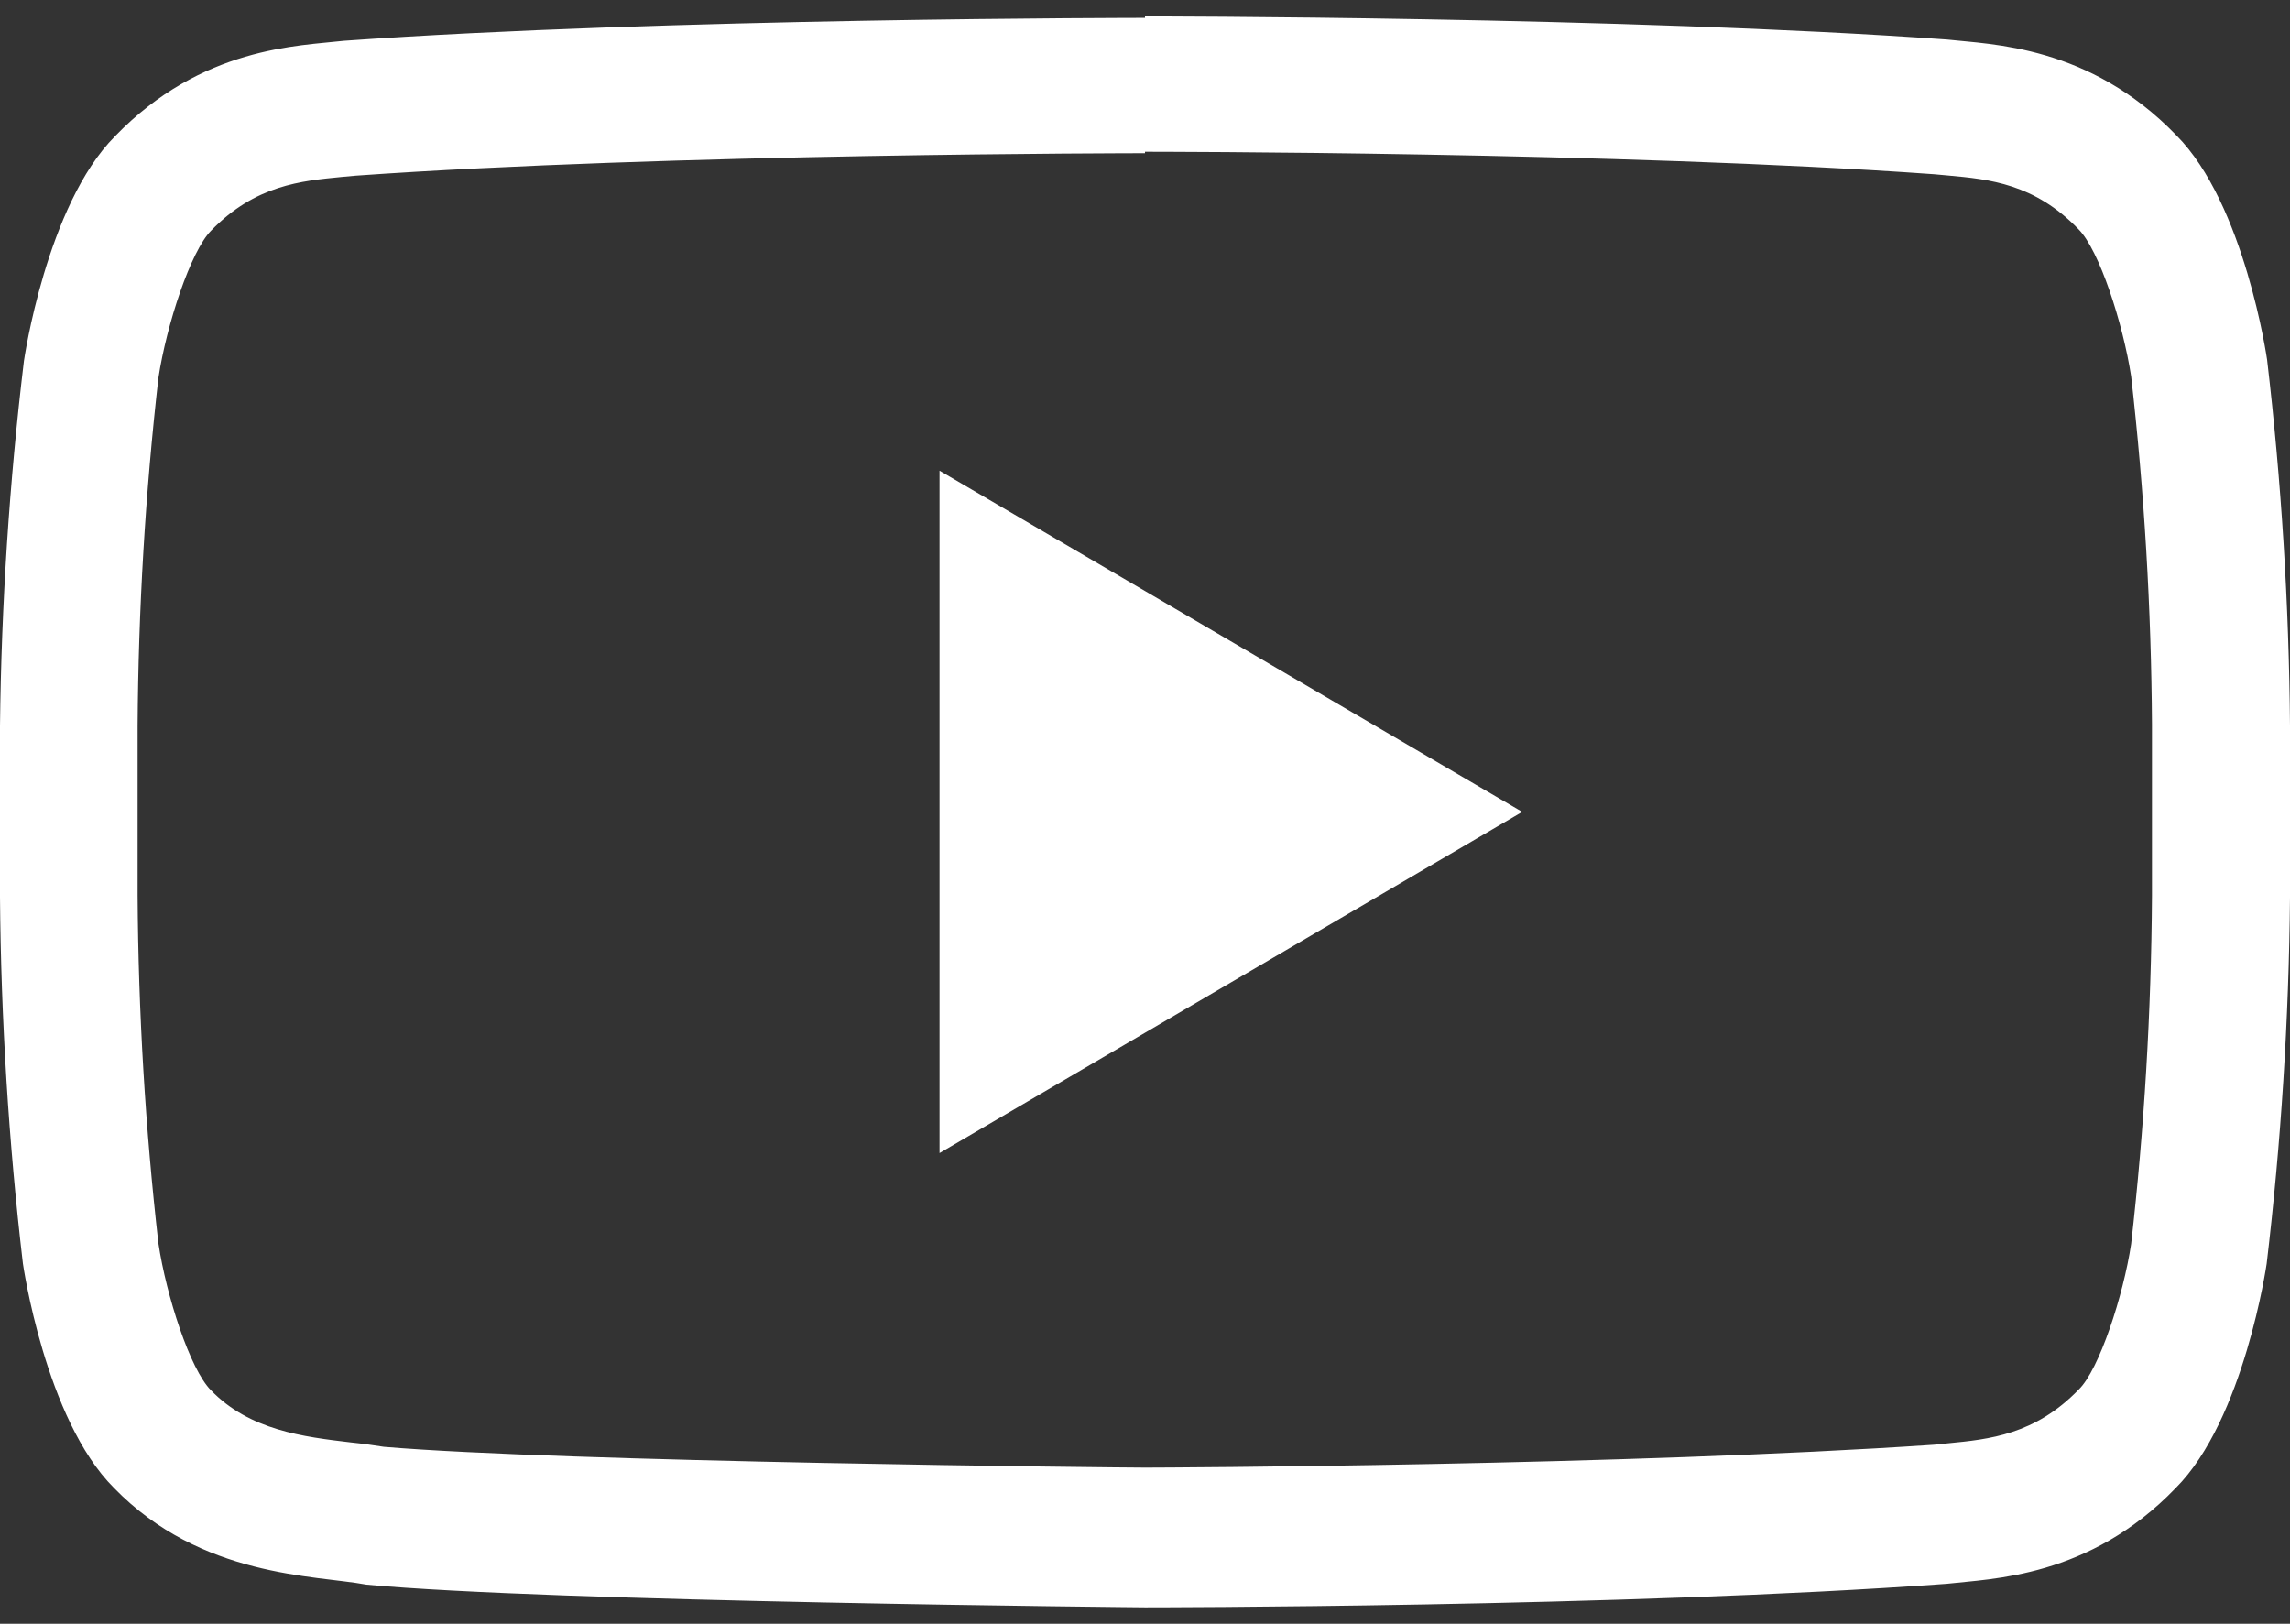
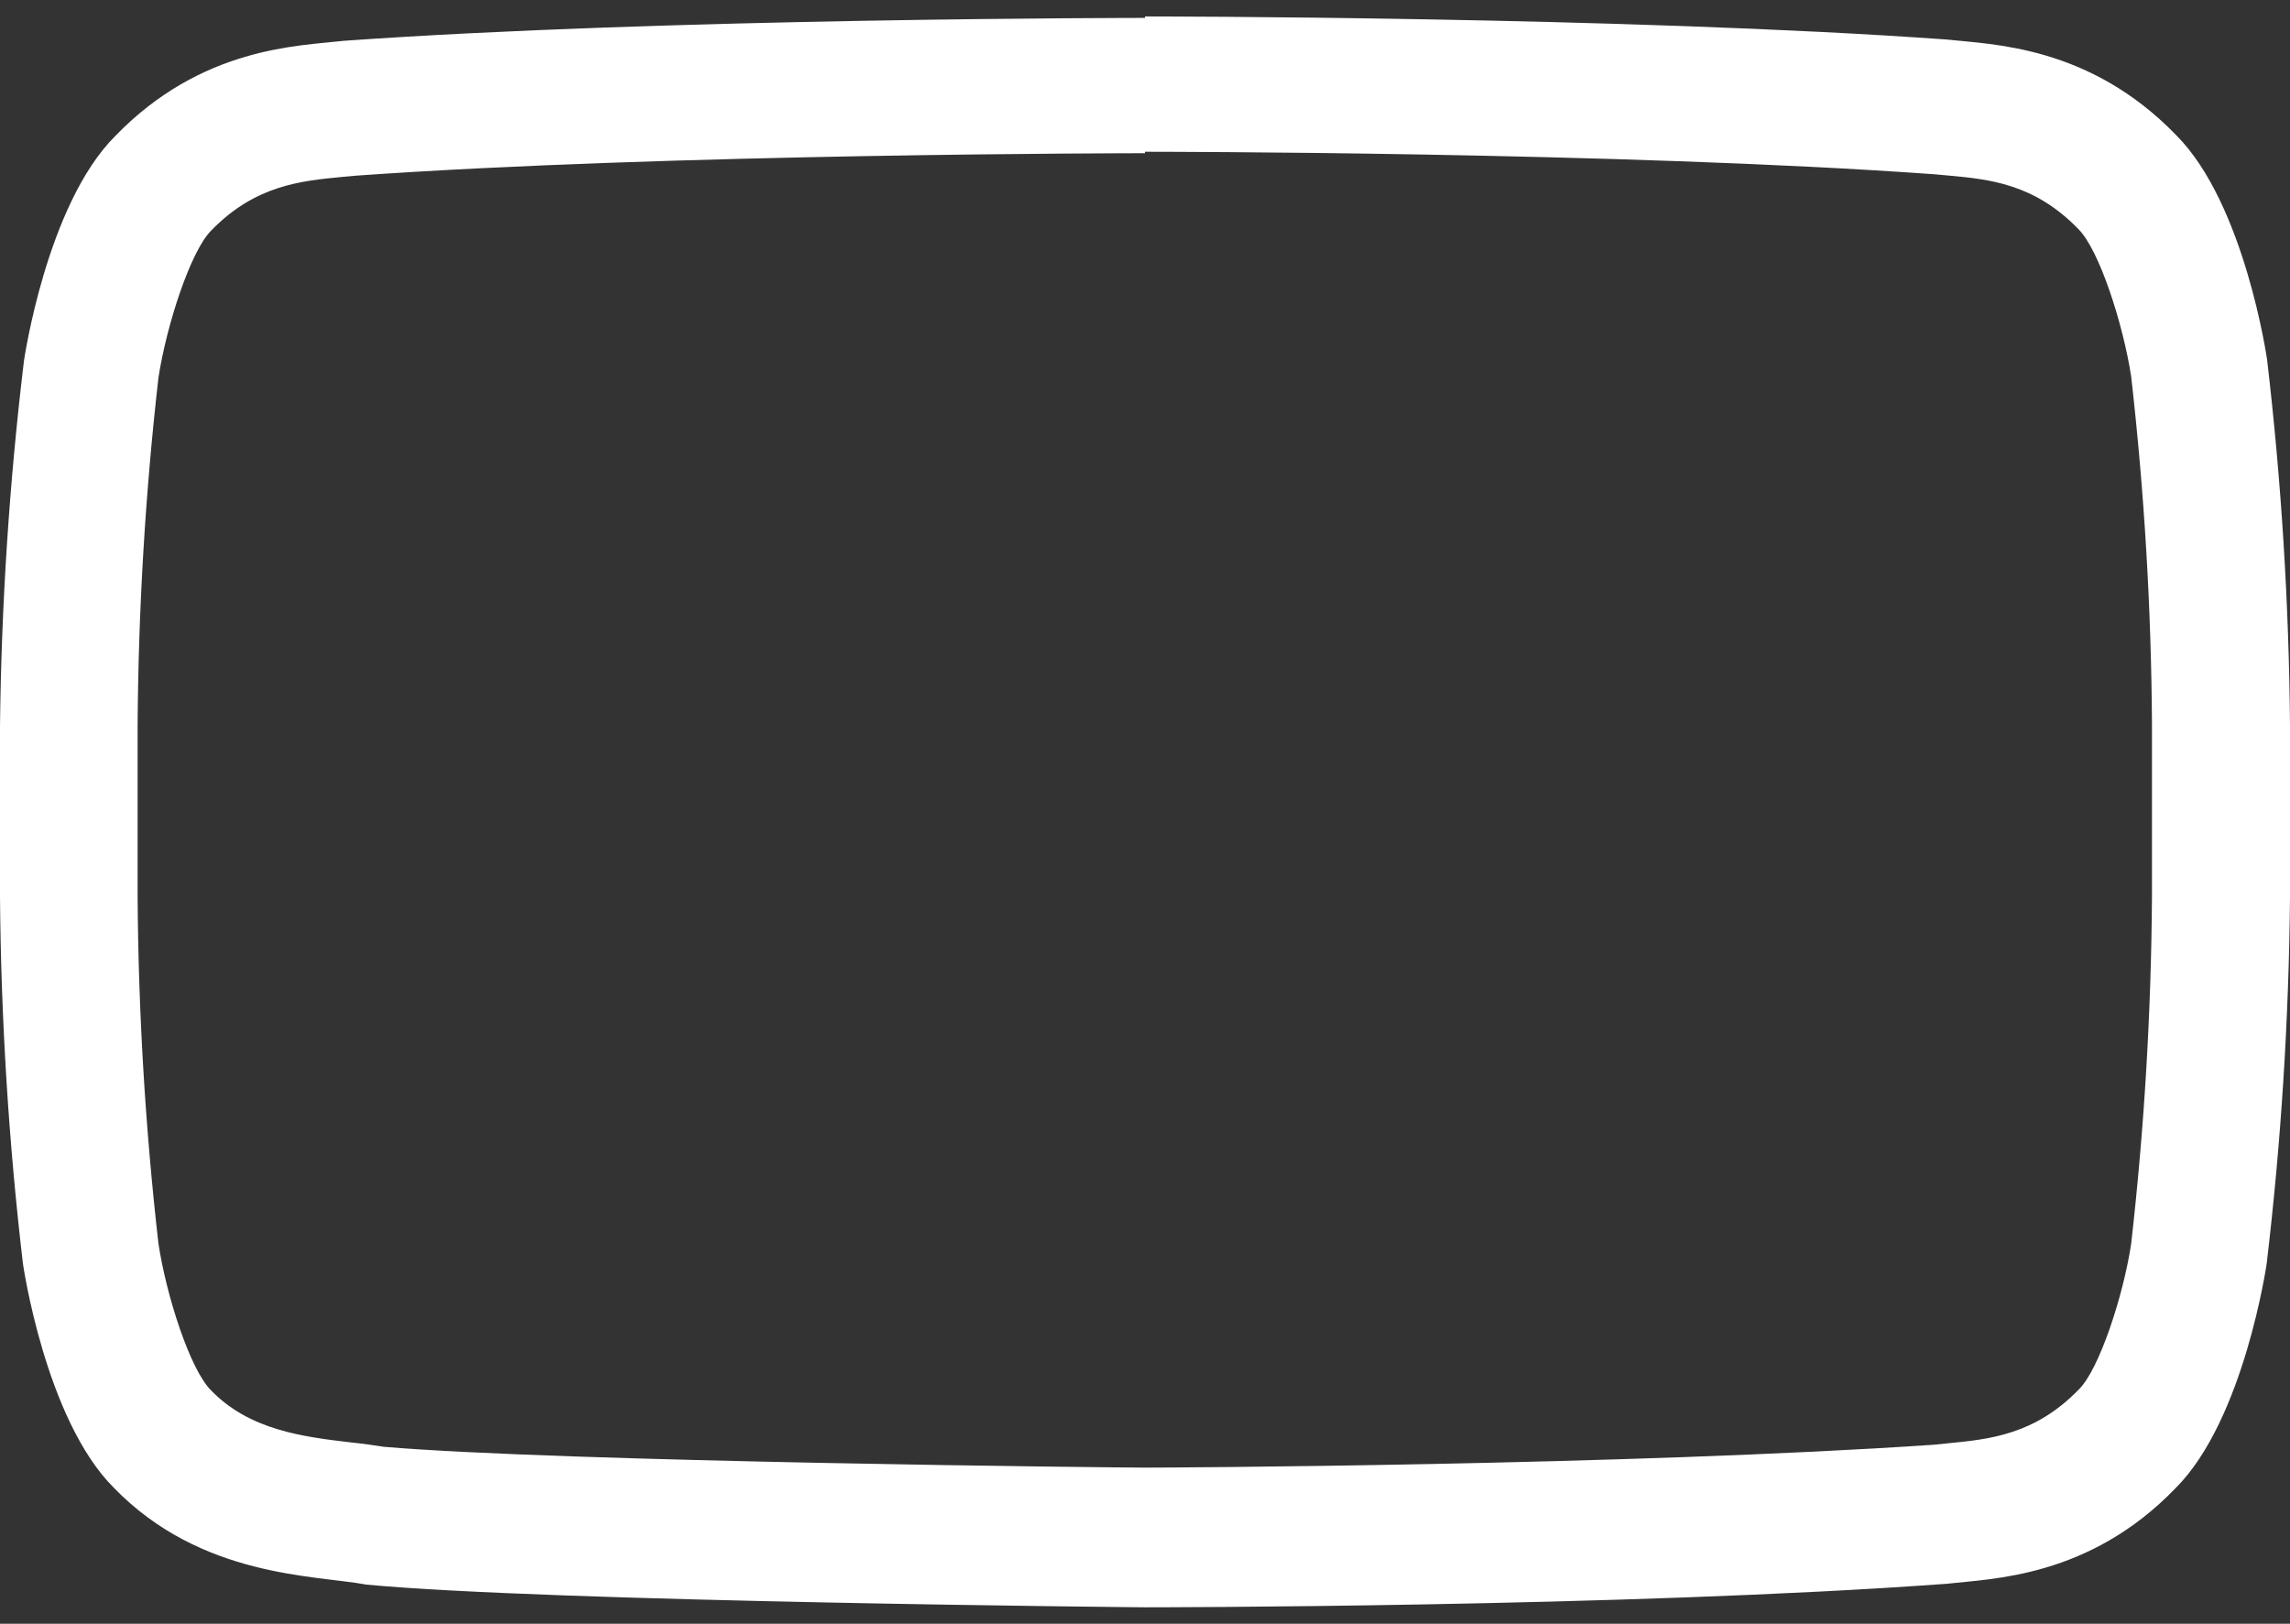
<svg xmlns="http://www.w3.org/2000/svg" width="110px" height="78px" viewBox="0 0 110 78" version="1.1">
  <rect x="0" y="0" width="110" height="78" fill="#333333" stroke="none" />
  <title>iconfinder_SocialMedia_Youtube-Outline_2959742</title>
  <g id="Page-1" stroke="none" stroke-width="1" fill="none" fill-rule="evenodd">
    <g id="iconfinder_SocialMedia_Youtube-Outline_2959742" fill="#FFFFFF" fill-rule="nonzero">
      <path d="M55,7.29 C55.23,7.29 77.92,7.29 92.9,8.37 L93.56,8.43 C95.56,8.61 97.72,8.82 99.84,11.01 L99.84,11.01 L99.84,11.01 C100.84,12.01 101.98,15.55 102.37,18.08 C103.002,23.628 103.336,29.206 103.37,34.79 L103.37,43.03 C103.335,48.617 103.001,54.198 102.37,59.75 C102,62.22 100.83,65.81 99.85,66.75 L99.85,66.75 L99.85,66.75 C97.74,68.93 95.53,69.14 93.58,69.33 L92.9,69.4 C78.18,70.4 56.01,70.5 55.01,70.5 C53.86,70.5 27.01,70.23 18.44,69.5 C17.93,69.42 17.44,69.35 16.86,69.29 C14.58,69.02 11.99,68.71 10.13,66.78 L10.13,66.78 L10.13,66.78 C9.13,65.78 7.99,62.25 7.61,59.73 C6.978,54.182 6.644,48.604 6.61,43.02 L6.61,34.86 C6.646,29.276 6.979,23.698 7.61,18.15 C8,15.6 9.16,12.06 10.14,11.08 L10.14,11.08 L10.14,11.08 C12.26,8.89 14.47,8.69 16.42,8.5 L17.08,8.44 C32.08,7.37 54.75,7.36 54.97,7.36 L55,7.36 M55,0.86 L55,0.86 C55,0.86 31.91,0.86 16.52,1.96 C14.37,2.21 9.69,2.23 5.52,6.55 C2.23,9.85 1.15,17.34 1.15,17.34 C0.451,23.155 0.067,29.004 0,34.86 L0,43.1 C0.048,48.979 0.415,54.851 1.1,60.69 C1.1,60.69 2.17,68.18 5.47,71.47 C9.66,75.79 15.15,75.66 17.6,76.12 C26.4,76.95 55,77.21 55,77.21 C55,77.21 78.11,77.21 93.51,76.08 C95.66,75.83 100.35,75.8 104.51,71.48 C107.8,68.19 108.88,60.7 108.88,60.7 C109.572,54.861 109.946,48.989 110,43.11 L110,34.87 C109.952,28.991 109.585,23.119 108.9,17.28 C108.9,17.28 107.83,9.79 104.53,6.49 C100.35,2.17 95.66,2.14 93.53,1.9 C78.11,0.79 55,0.79 55,0.79 L55,0.86 Z" id="Shape" />
-       <polygon id="Path" points="45.13 22.61 45.13 55.39 73.12 39" />
    </g>
  </g>
</svg>